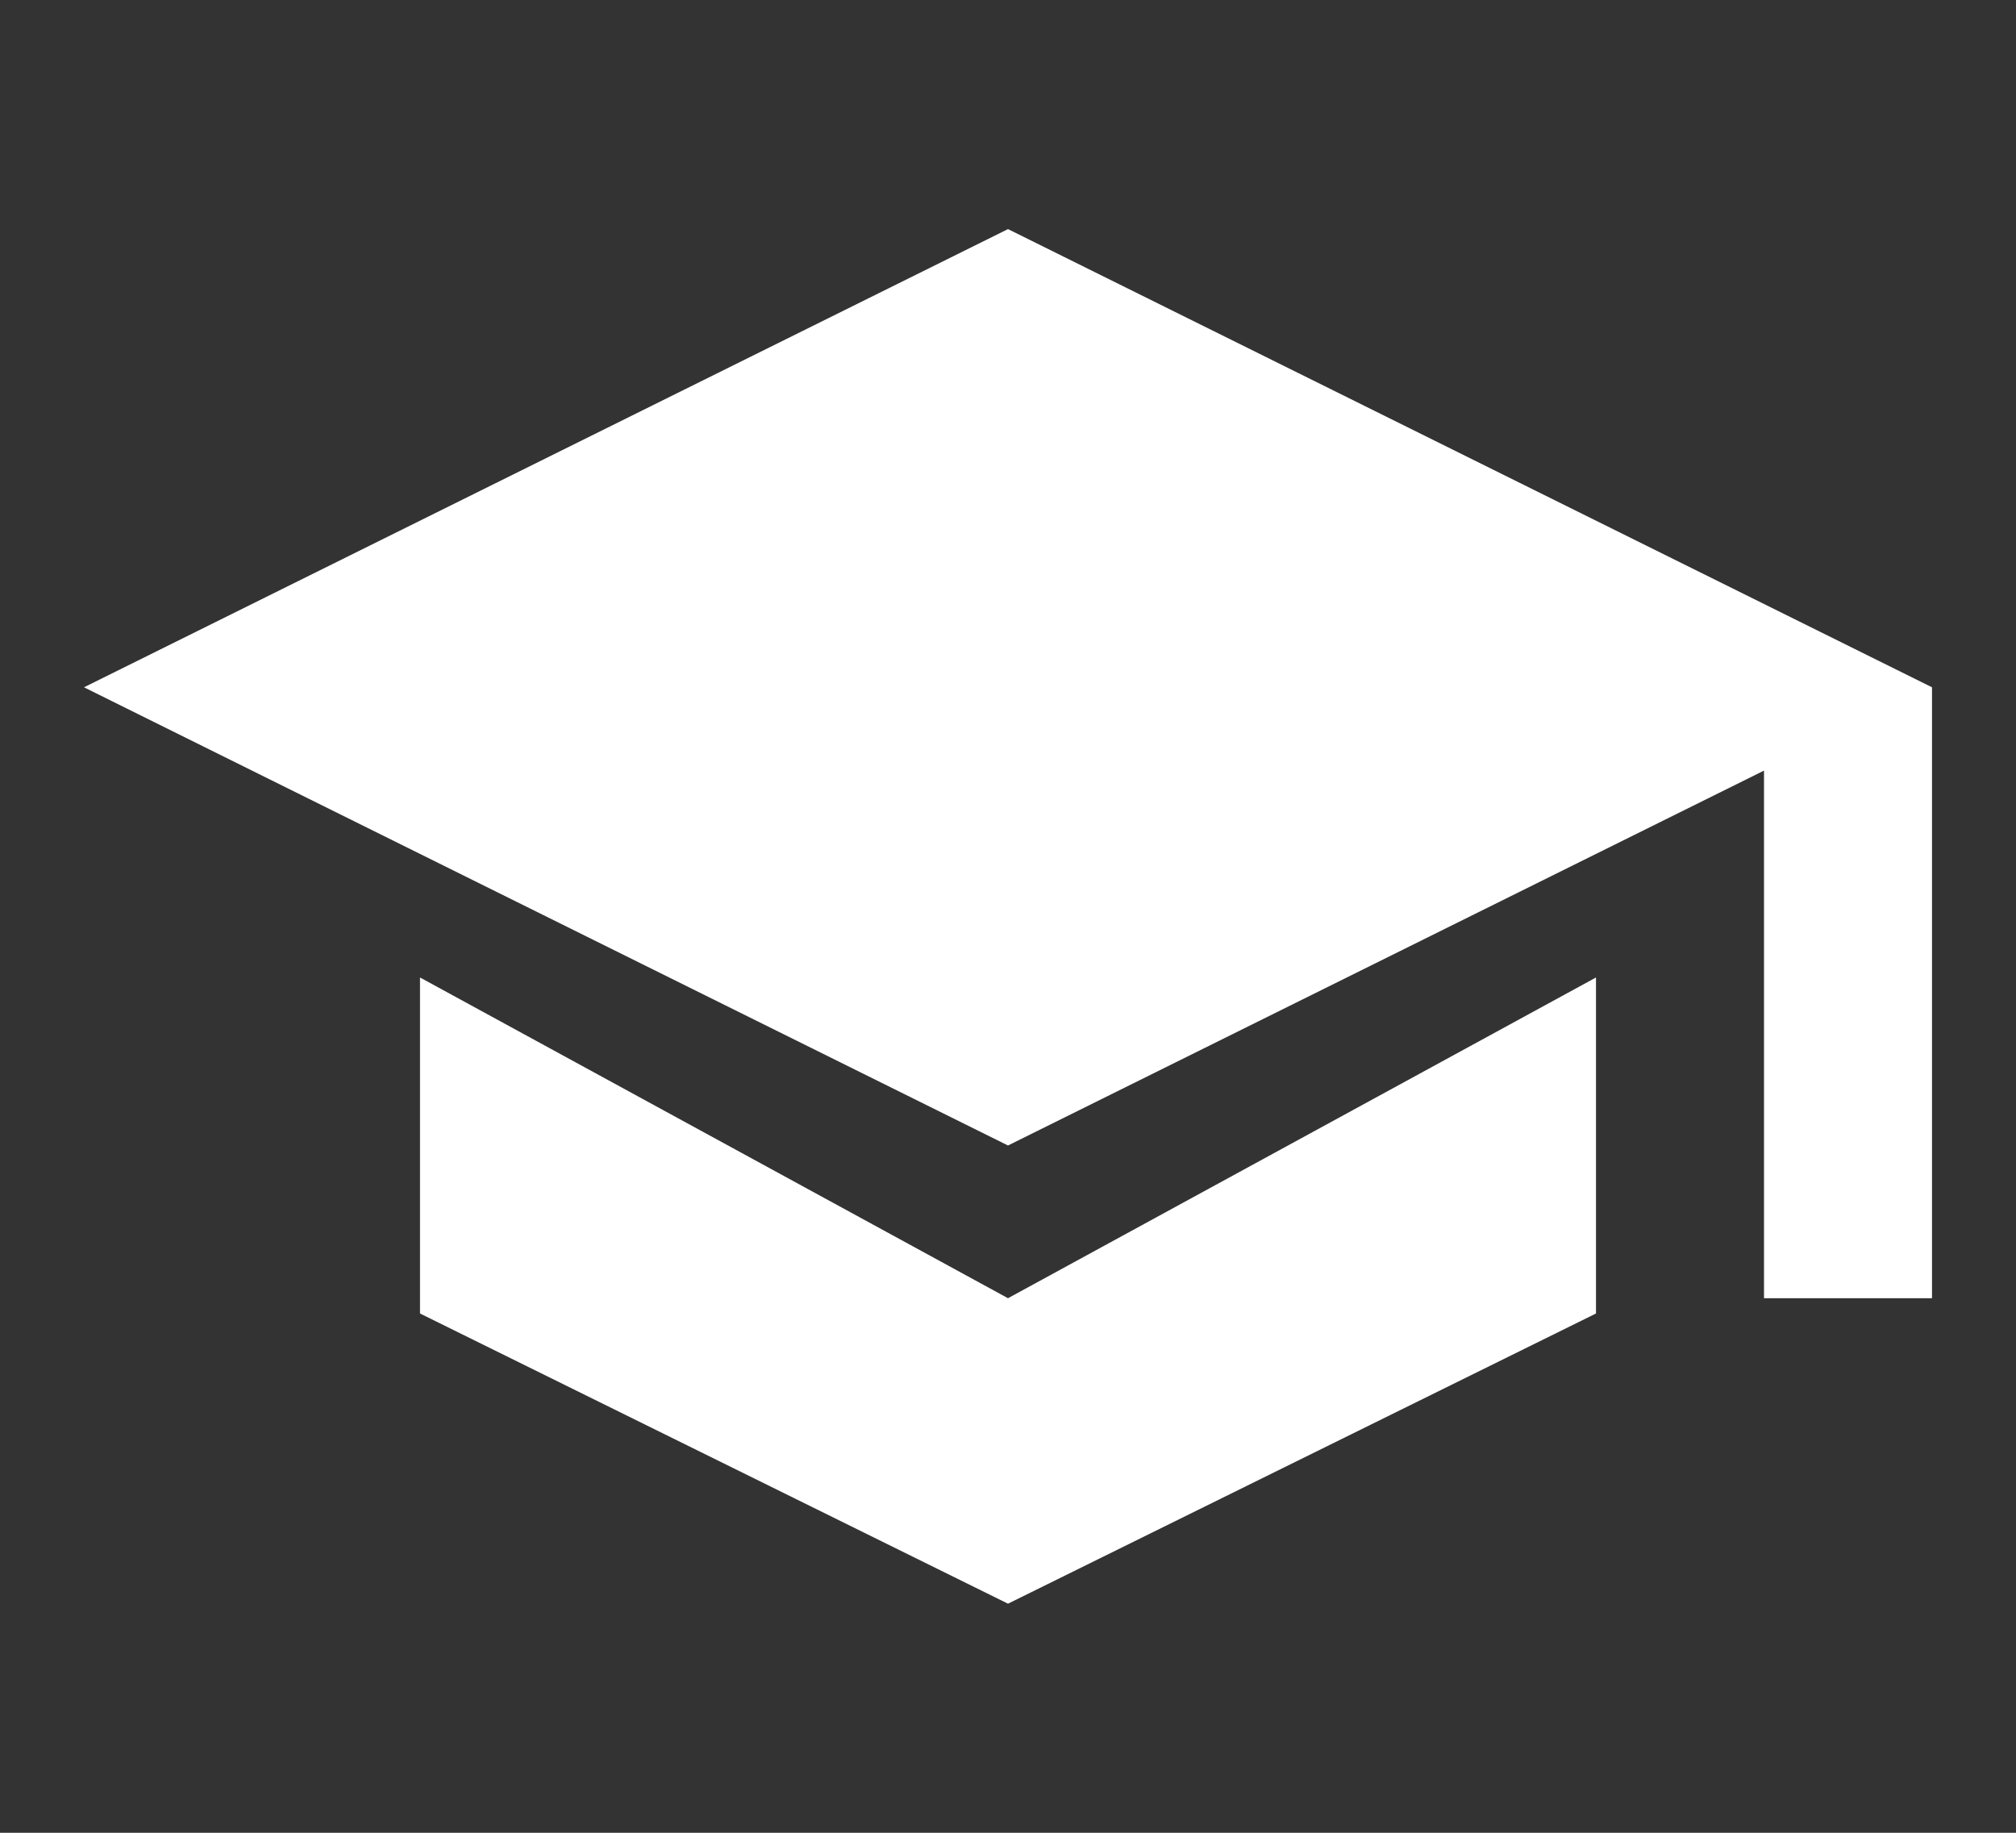
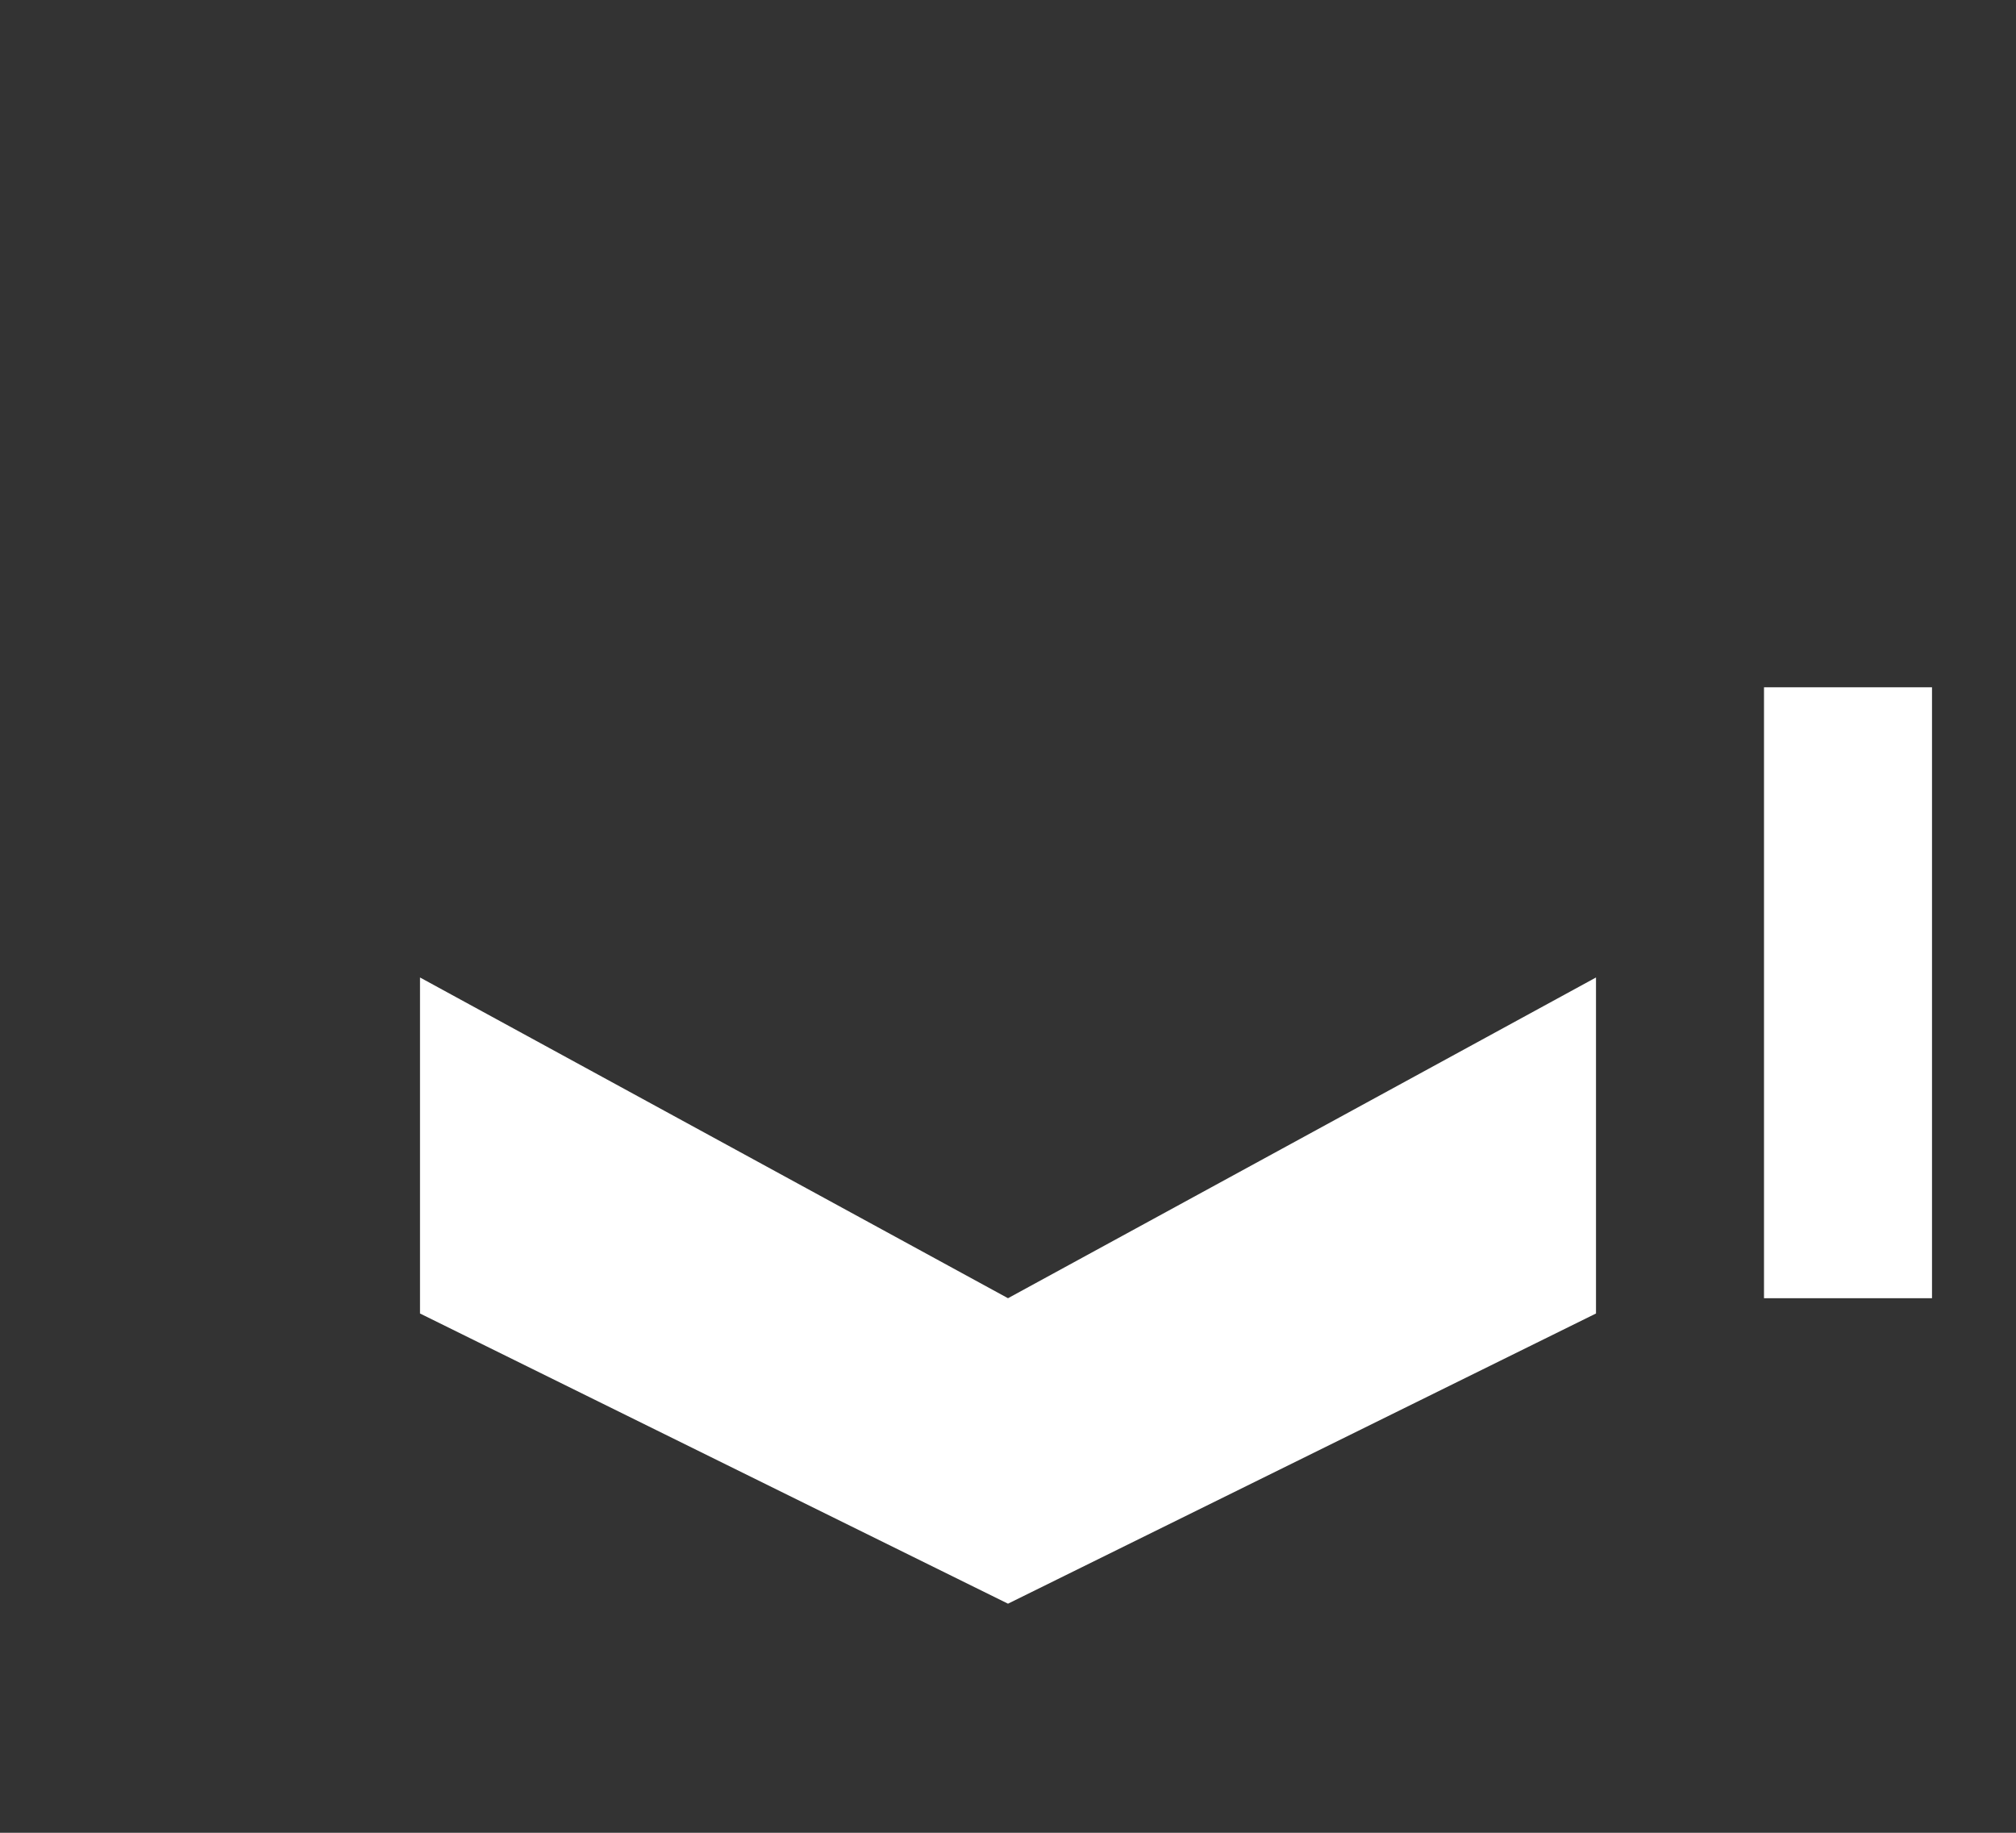
<svg xmlns="http://www.w3.org/2000/svg" width="143" height="130" viewBox="0 0 143 130" fill="none">
  <rect x="0" y="0" width="143" height="130" fill="#333333" stroke="none" />
-   <path d="M71.5 16.25L5.958 48.75L71.5 81.25L137.042 48.75L71.5 16.25Z" fill="white" />
  <path d="M113.208 69.333L71.5 92.083L29.792 69.333V93.167L71.5 113.75L113.208 93.167V69.333Z" fill="white" />
  <path d="M137.042 48.75H125.125V92.083H137.042V48.75Z" fill="white" />
</svg>